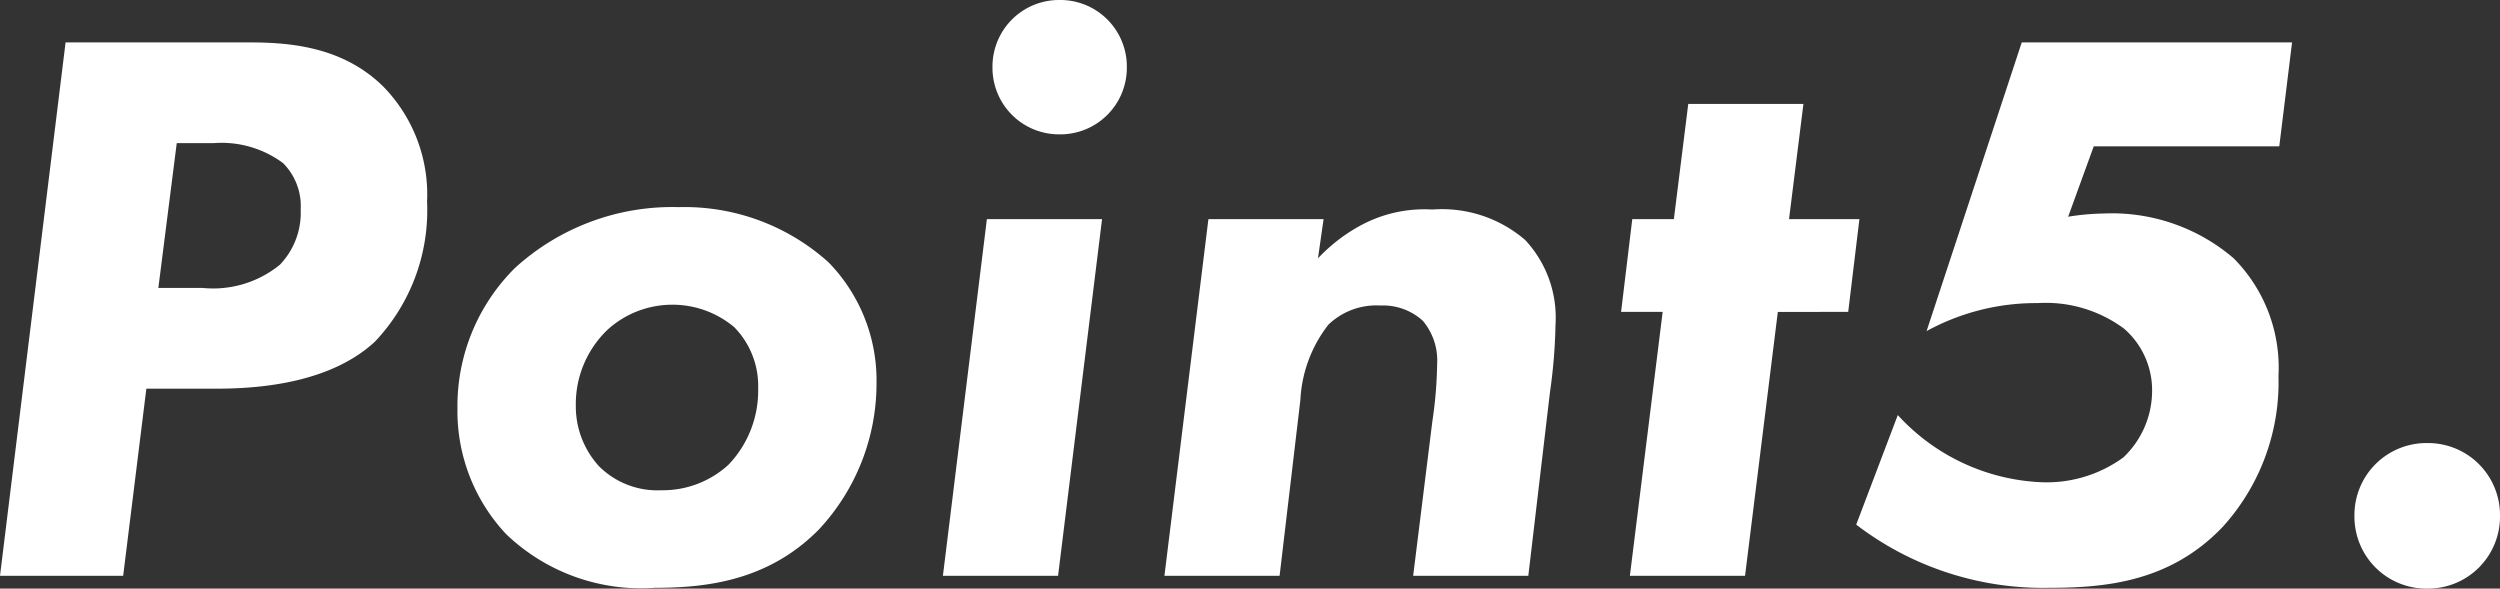
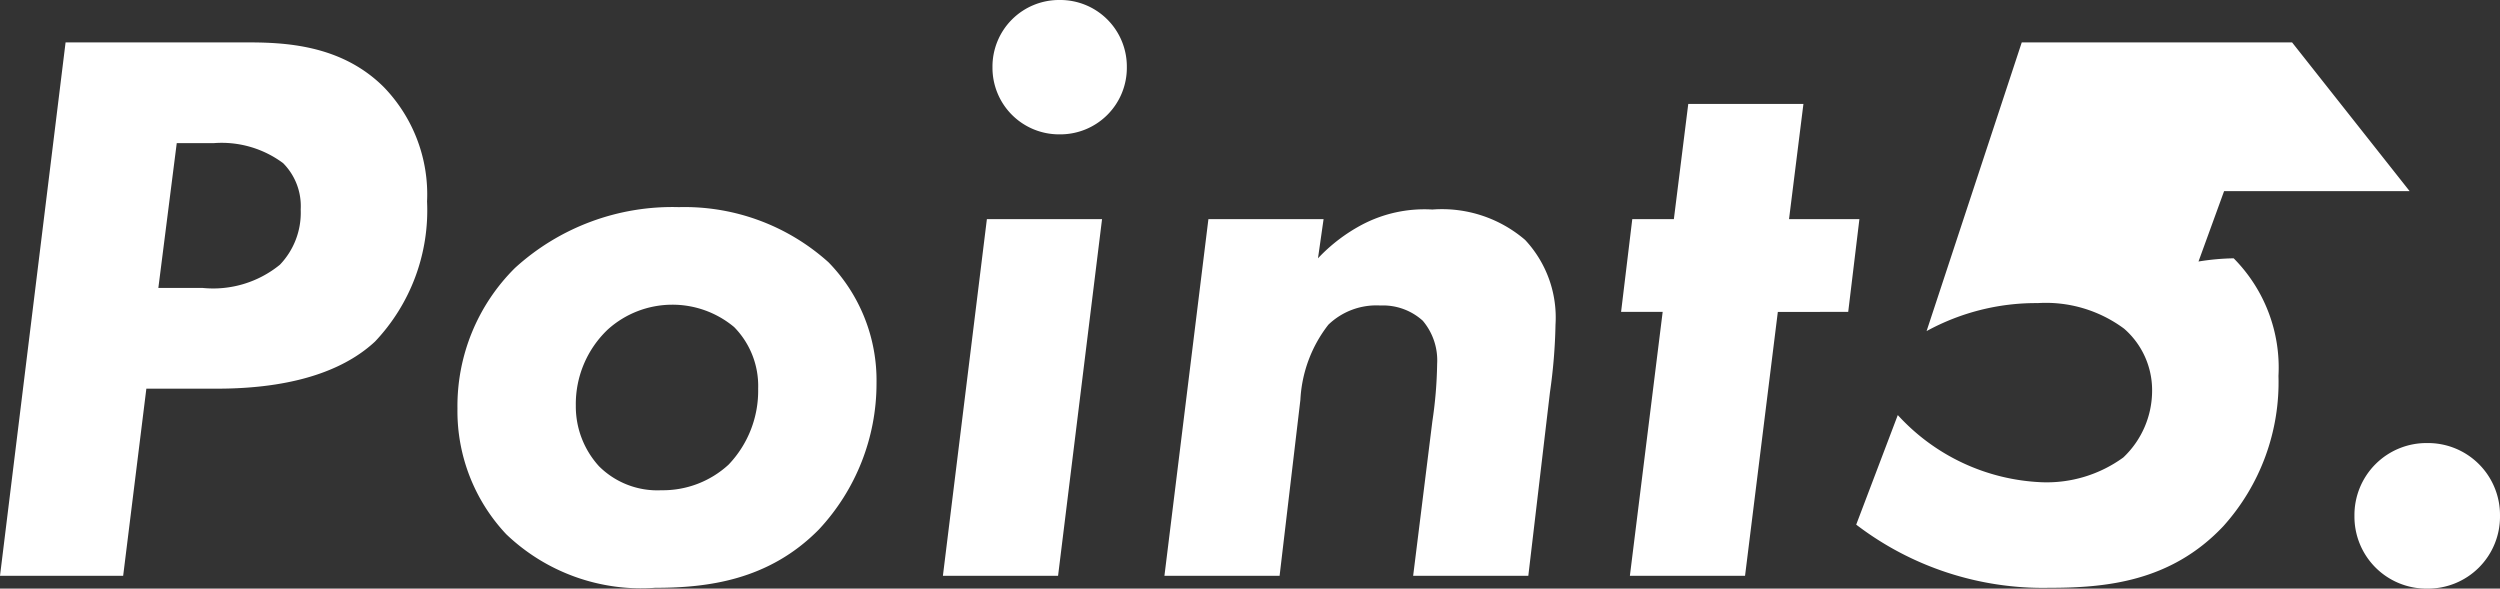
<svg xmlns="http://www.w3.org/2000/svg" width="125.04" height="29.44" viewBox="0 0 125.04 29.44">
  <rect x="0" y="0" width="125.04" height="29.44" fill="#333333" stroke="none" />
-   <path id="point5" d="M6.08-26.68,2.8,0H8.96l1.16-9.36h3.52c4.44,0,6.72-1.24,7.92-2.36a9.542,9.542,0,0,0,2.6-7A7.716,7.716,0,0,0,22-24.44c-2.16-2.16-5.04-2.24-6.92-2.24Zm5.56,5.04h1.84a5.151,5.151,0,0,1,3.48,1,3.049,3.049,0,0,1,.88,2.32,3.76,3.76,0,0,1-1.04,2.76,5.279,5.279,0,0,1-3.88,1.16h-2.2Zm25.12,3.2a11.683,11.683,0,0,0-8.2,3.04,9.727,9.727,0,0,0-2.88,7.04,8.987,8.987,0,0,0,2.44,6.28A9.755,9.755,0,0,0,35.56.6c2.6,0,5.68-.36,8.2-2.92a10.7,10.7,0,0,0,2.88-7.32,8.458,8.458,0,0,0-2.4-6.04A10.758,10.758,0,0,0,36.76-18.44ZM35.88-4.28a4.129,4.129,0,0,1-3.12-1.2A4.441,4.441,0,0,1,31.6-8.52a5.14,5.14,0,0,1,1.6-3.8,4.82,4.82,0,0,1,3.2-1.24,4.808,4.808,0,0,1,3.12,1.12,4.2,4.2,0,0,1,1.2,3.08,5.349,5.349,0,0,1-1.48,3.8A4.854,4.854,0,0,1,35.88-4.28ZM52.16-17.84,49.96,0h5.76l2.2-17.84Zm.28-7.6a3.329,3.329,0,0,0,3.36,3.36,3.329,3.329,0,0,0,3.36-3.36A3.329,3.329,0,0,0,55.8-28.8,3.329,3.329,0,0,0,52.44-25.44Zm10.8,7.6L61.04,0H66.8l1.04-8.8a6.654,6.654,0,0,1,1.4-3.76,3.46,3.46,0,0,1,2.6-.96,2.962,2.962,0,0,1,2.12.76,3.072,3.072,0,0,1,.72,2.16,21.185,21.185,0,0,1-.24,2.88L73.48,0h5.76l1.08-9.16a27.123,27.123,0,0,0,.28-3.4,5.681,5.681,0,0,0-1.52-4.24,6.382,6.382,0,0,0-4.64-1.52,6.7,6.7,0,0,0-3.52.76,8.479,8.479,0,0,0-2.2,1.68L69-17.84Zm32,4.64.56-4.64H92.28L93-23.6H87.24l-.72,5.76H84.44l-.56,4.64h2.08L84.32,0h5.76l1.64-13.2Zm22.2-13.48H103.92L99.16-12.24a11.389,11.389,0,0,1,5.56-1.4,6.564,6.564,0,0,1,4.32,1.28,4.075,4.075,0,0,1,1.4,3.08A4.6,4.6,0,0,1,109-5.92a6.515,6.515,0,0,1-4.08,1.24,10.322,10.322,0,0,1-7.2-3.36L95.64-2.56A15.373,15.373,0,0,0,105.28.6c2.8,0,6.08-.28,8.72-3.08A10.763,10.763,0,0,0,116.76-10a7.759,7.759,0,0,0-2.24-5.88A9.348,9.348,0,0,0,108-18.12a11.983,11.983,0,0,0-1.76.16l1.28-3.52h9.28ZM120.56-3A3.6,3.6,0,0,0,124.2.64,3.6,3.6,0,0,0,127.84-3a3.6,3.6,0,0,0-3.64-3.64A3.6,3.6,0,0,0,120.56-3Z" transform="translate(-2.8 28.8)" fill="#fff" />
+   <path id="point5" d="M6.08-26.68,2.8,0H8.96l1.16-9.36h3.52c4.44,0,6.72-1.24,7.92-2.36a9.542,9.542,0,0,0,2.6-7A7.716,7.716,0,0,0,22-24.44c-2.16-2.16-5.04-2.24-6.92-2.24Zm5.56,5.04h1.84a5.151,5.151,0,0,1,3.48,1,3.049,3.049,0,0,1,.88,2.32,3.76,3.76,0,0,1-1.04,2.76,5.279,5.279,0,0,1-3.88,1.16h-2.2Zm25.12,3.2a11.683,11.683,0,0,0-8.2,3.04,9.727,9.727,0,0,0-2.88,7.04,8.987,8.987,0,0,0,2.44,6.28A9.755,9.755,0,0,0,35.56.6c2.6,0,5.68-.36,8.2-2.92a10.7,10.7,0,0,0,2.88-7.32,8.458,8.458,0,0,0-2.4-6.04A10.758,10.758,0,0,0,36.76-18.44ZM35.88-4.28a4.129,4.129,0,0,1-3.12-1.2A4.441,4.441,0,0,1,31.6-8.52a5.14,5.14,0,0,1,1.6-3.8,4.82,4.82,0,0,1,3.2-1.24,4.808,4.808,0,0,1,3.12,1.12,4.2,4.2,0,0,1,1.2,3.08,5.349,5.349,0,0,1-1.48,3.8A4.854,4.854,0,0,1,35.88-4.28ZM52.16-17.84,49.96,0h5.76l2.2-17.84Zm.28-7.6a3.329,3.329,0,0,0,3.36,3.36,3.329,3.329,0,0,0,3.36-3.36A3.329,3.329,0,0,0,55.8-28.8,3.329,3.329,0,0,0,52.44-25.44Zm10.8,7.6L61.04,0H66.8l1.04-8.8a6.654,6.654,0,0,1,1.4-3.76,3.46,3.46,0,0,1,2.6-.96,2.962,2.962,0,0,1,2.12.76,3.072,3.072,0,0,1,.72,2.16,21.185,21.185,0,0,1-.24,2.88L73.48,0h5.76l1.08-9.16a27.123,27.123,0,0,0,.28-3.4,5.681,5.681,0,0,0-1.52-4.24,6.382,6.382,0,0,0-4.64-1.52,6.7,6.7,0,0,0-3.52.76,8.479,8.479,0,0,0-2.2,1.68L69-17.84Zm32,4.64.56-4.64H92.28L93-23.6H87.24l-.72,5.76H84.44l-.56,4.64h2.08L84.32,0h5.76l1.64-13.2Zm22.2-13.48H103.92L99.16-12.24a11.389,11.389,0,0,1,5.56-1.4,6.564,6.564,0,0,1,4.32,1.28,4.075,4.075,0,0,1,1.4,3.08A4.6,4.6,0,0,1,109-5.92a6.515,6.515,0,0,1-4.08,1.24,10.322,10.322,0,0,1-7.2-3.36L95.64-2.56A15.373,15.373,0,0,0,105.28.6c2.8,0,6.08-.28,8.72-3.08A10.763,10.763,0,0,0,116.76-10a7.759,7.759,0,0,0-2.24-5.88a11.983,11.983,0,0,0-1.76.16l1.28-3.52h9.28ZM120.56-3A3.6,3.6,0,0,0,124.2.64,3.6,3.6,0,0,0,127.84-3a3.6,3.6,0,0,0-3.64-3.64A3.6,3.6,0,0,0,120.56-3Z" transform="translate(-2.8 28.8)" fill="#fff" />
</svg>